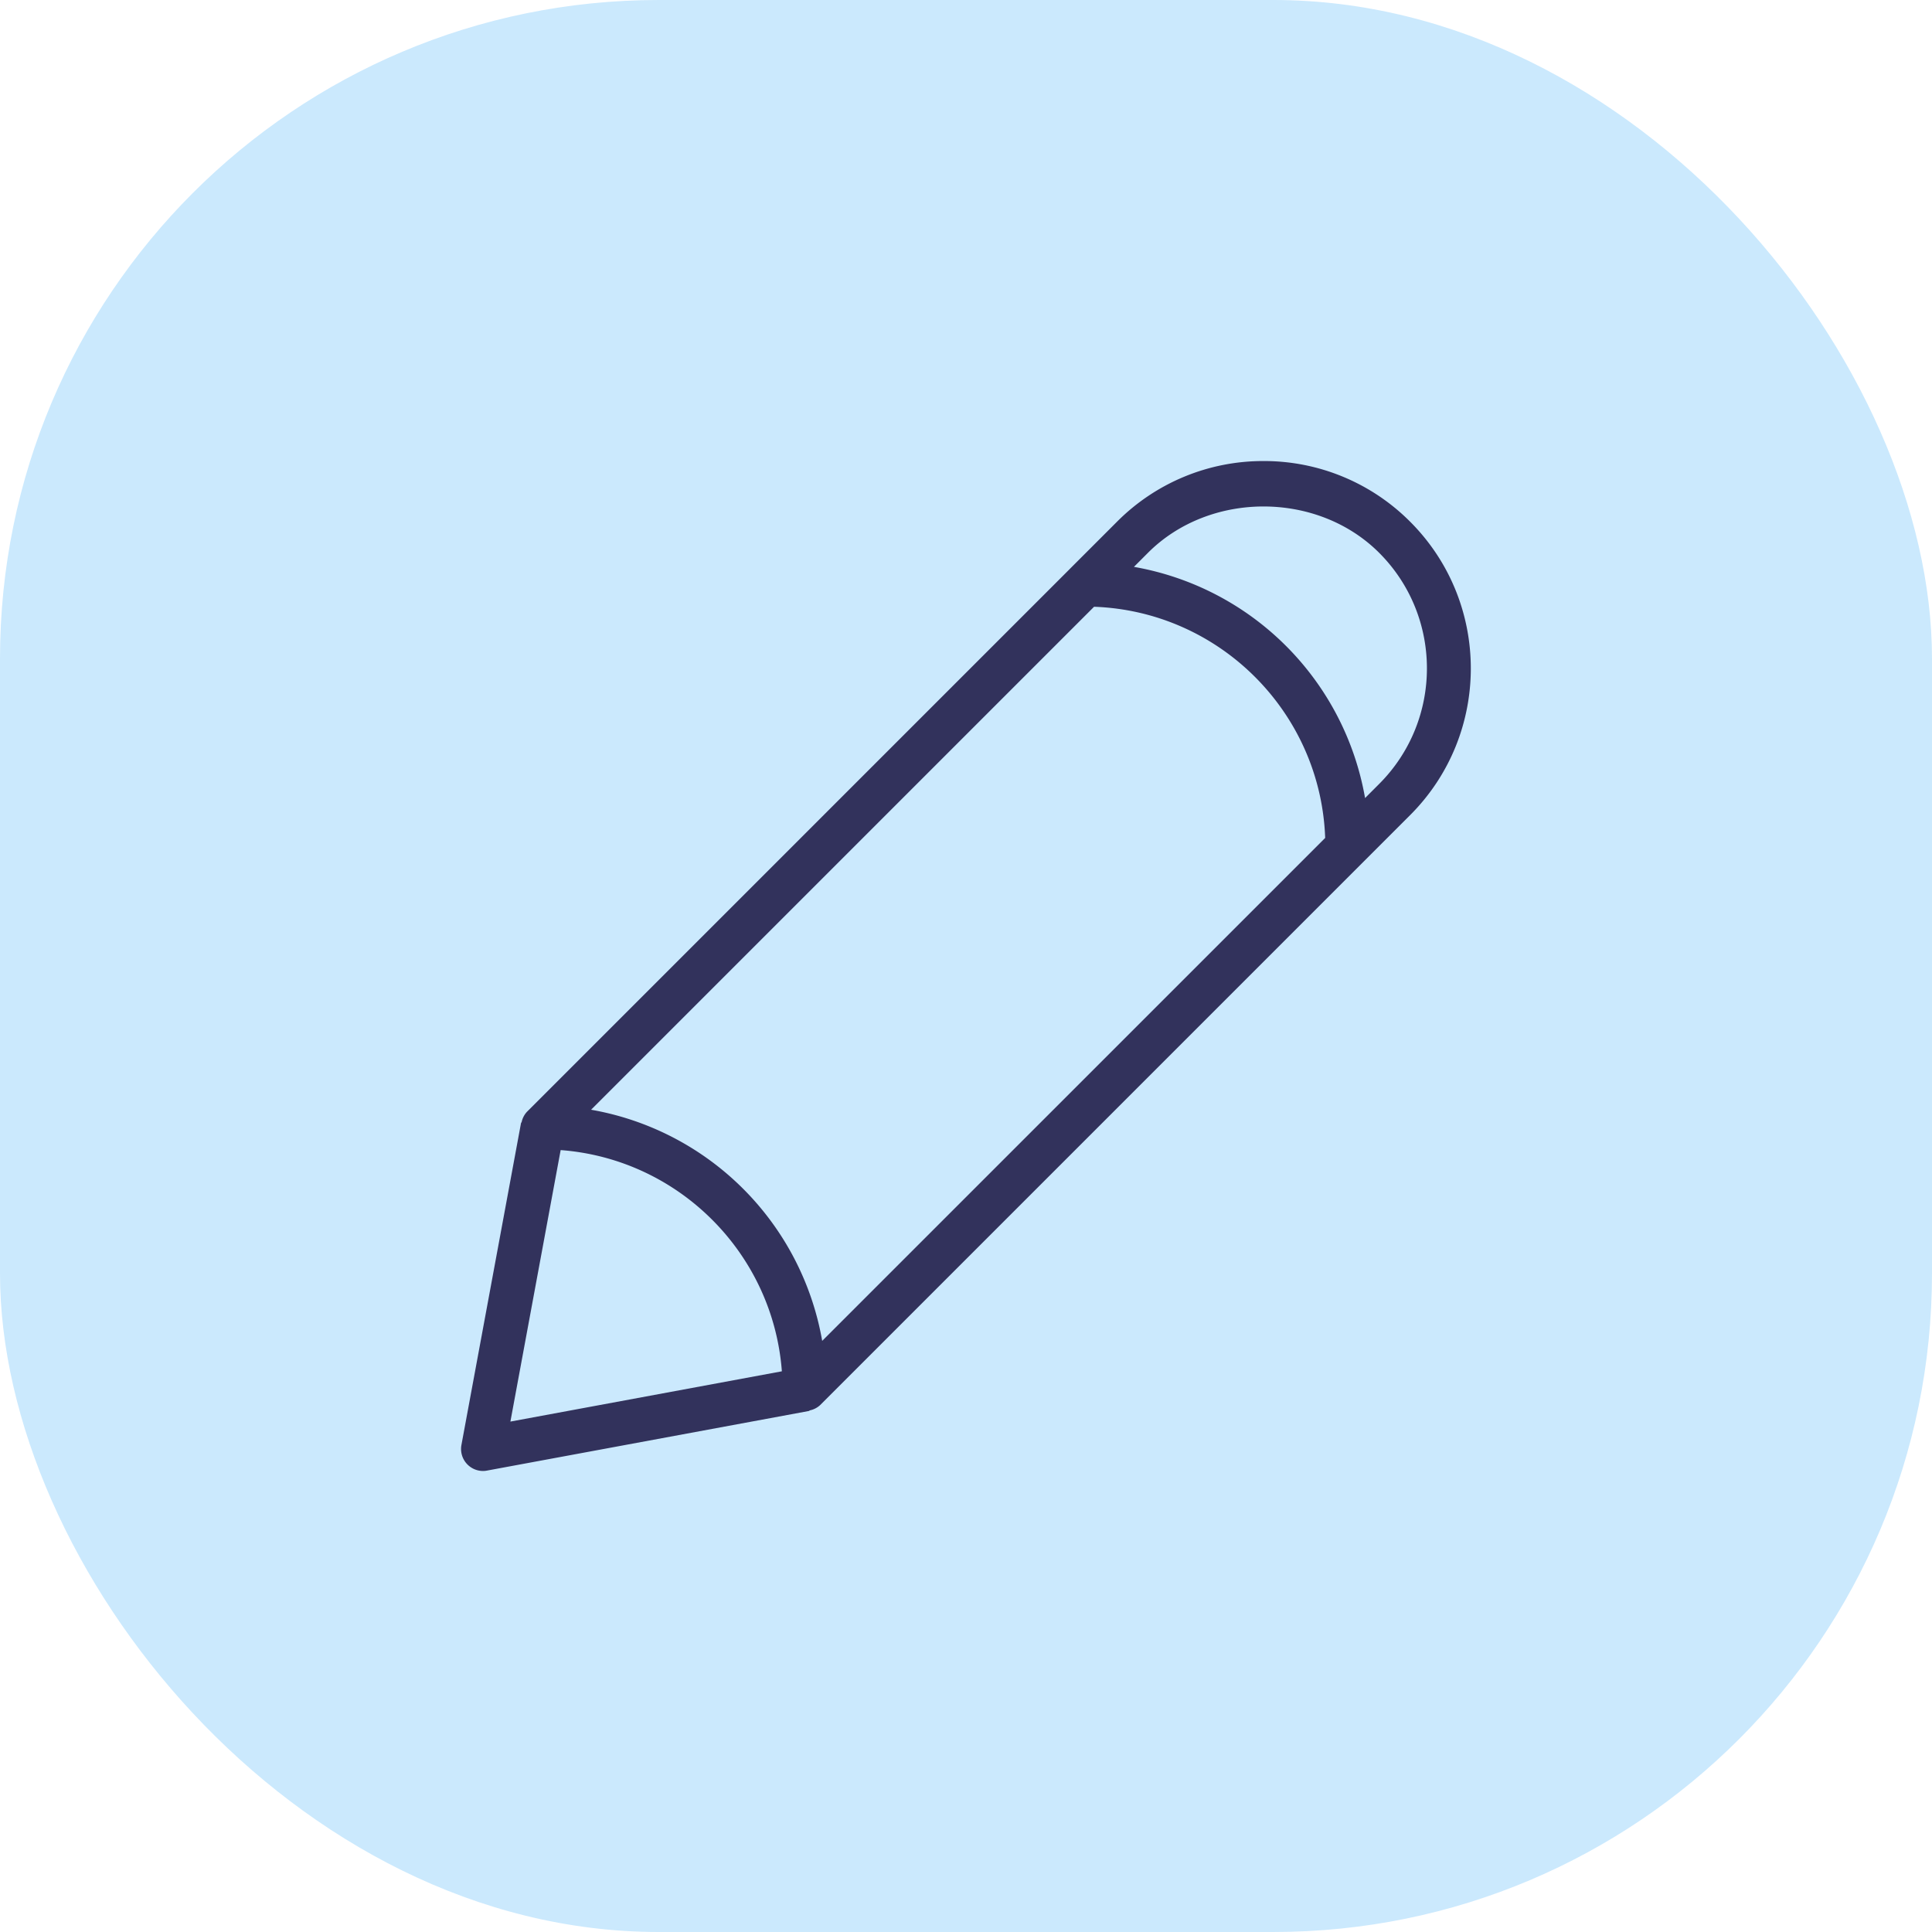
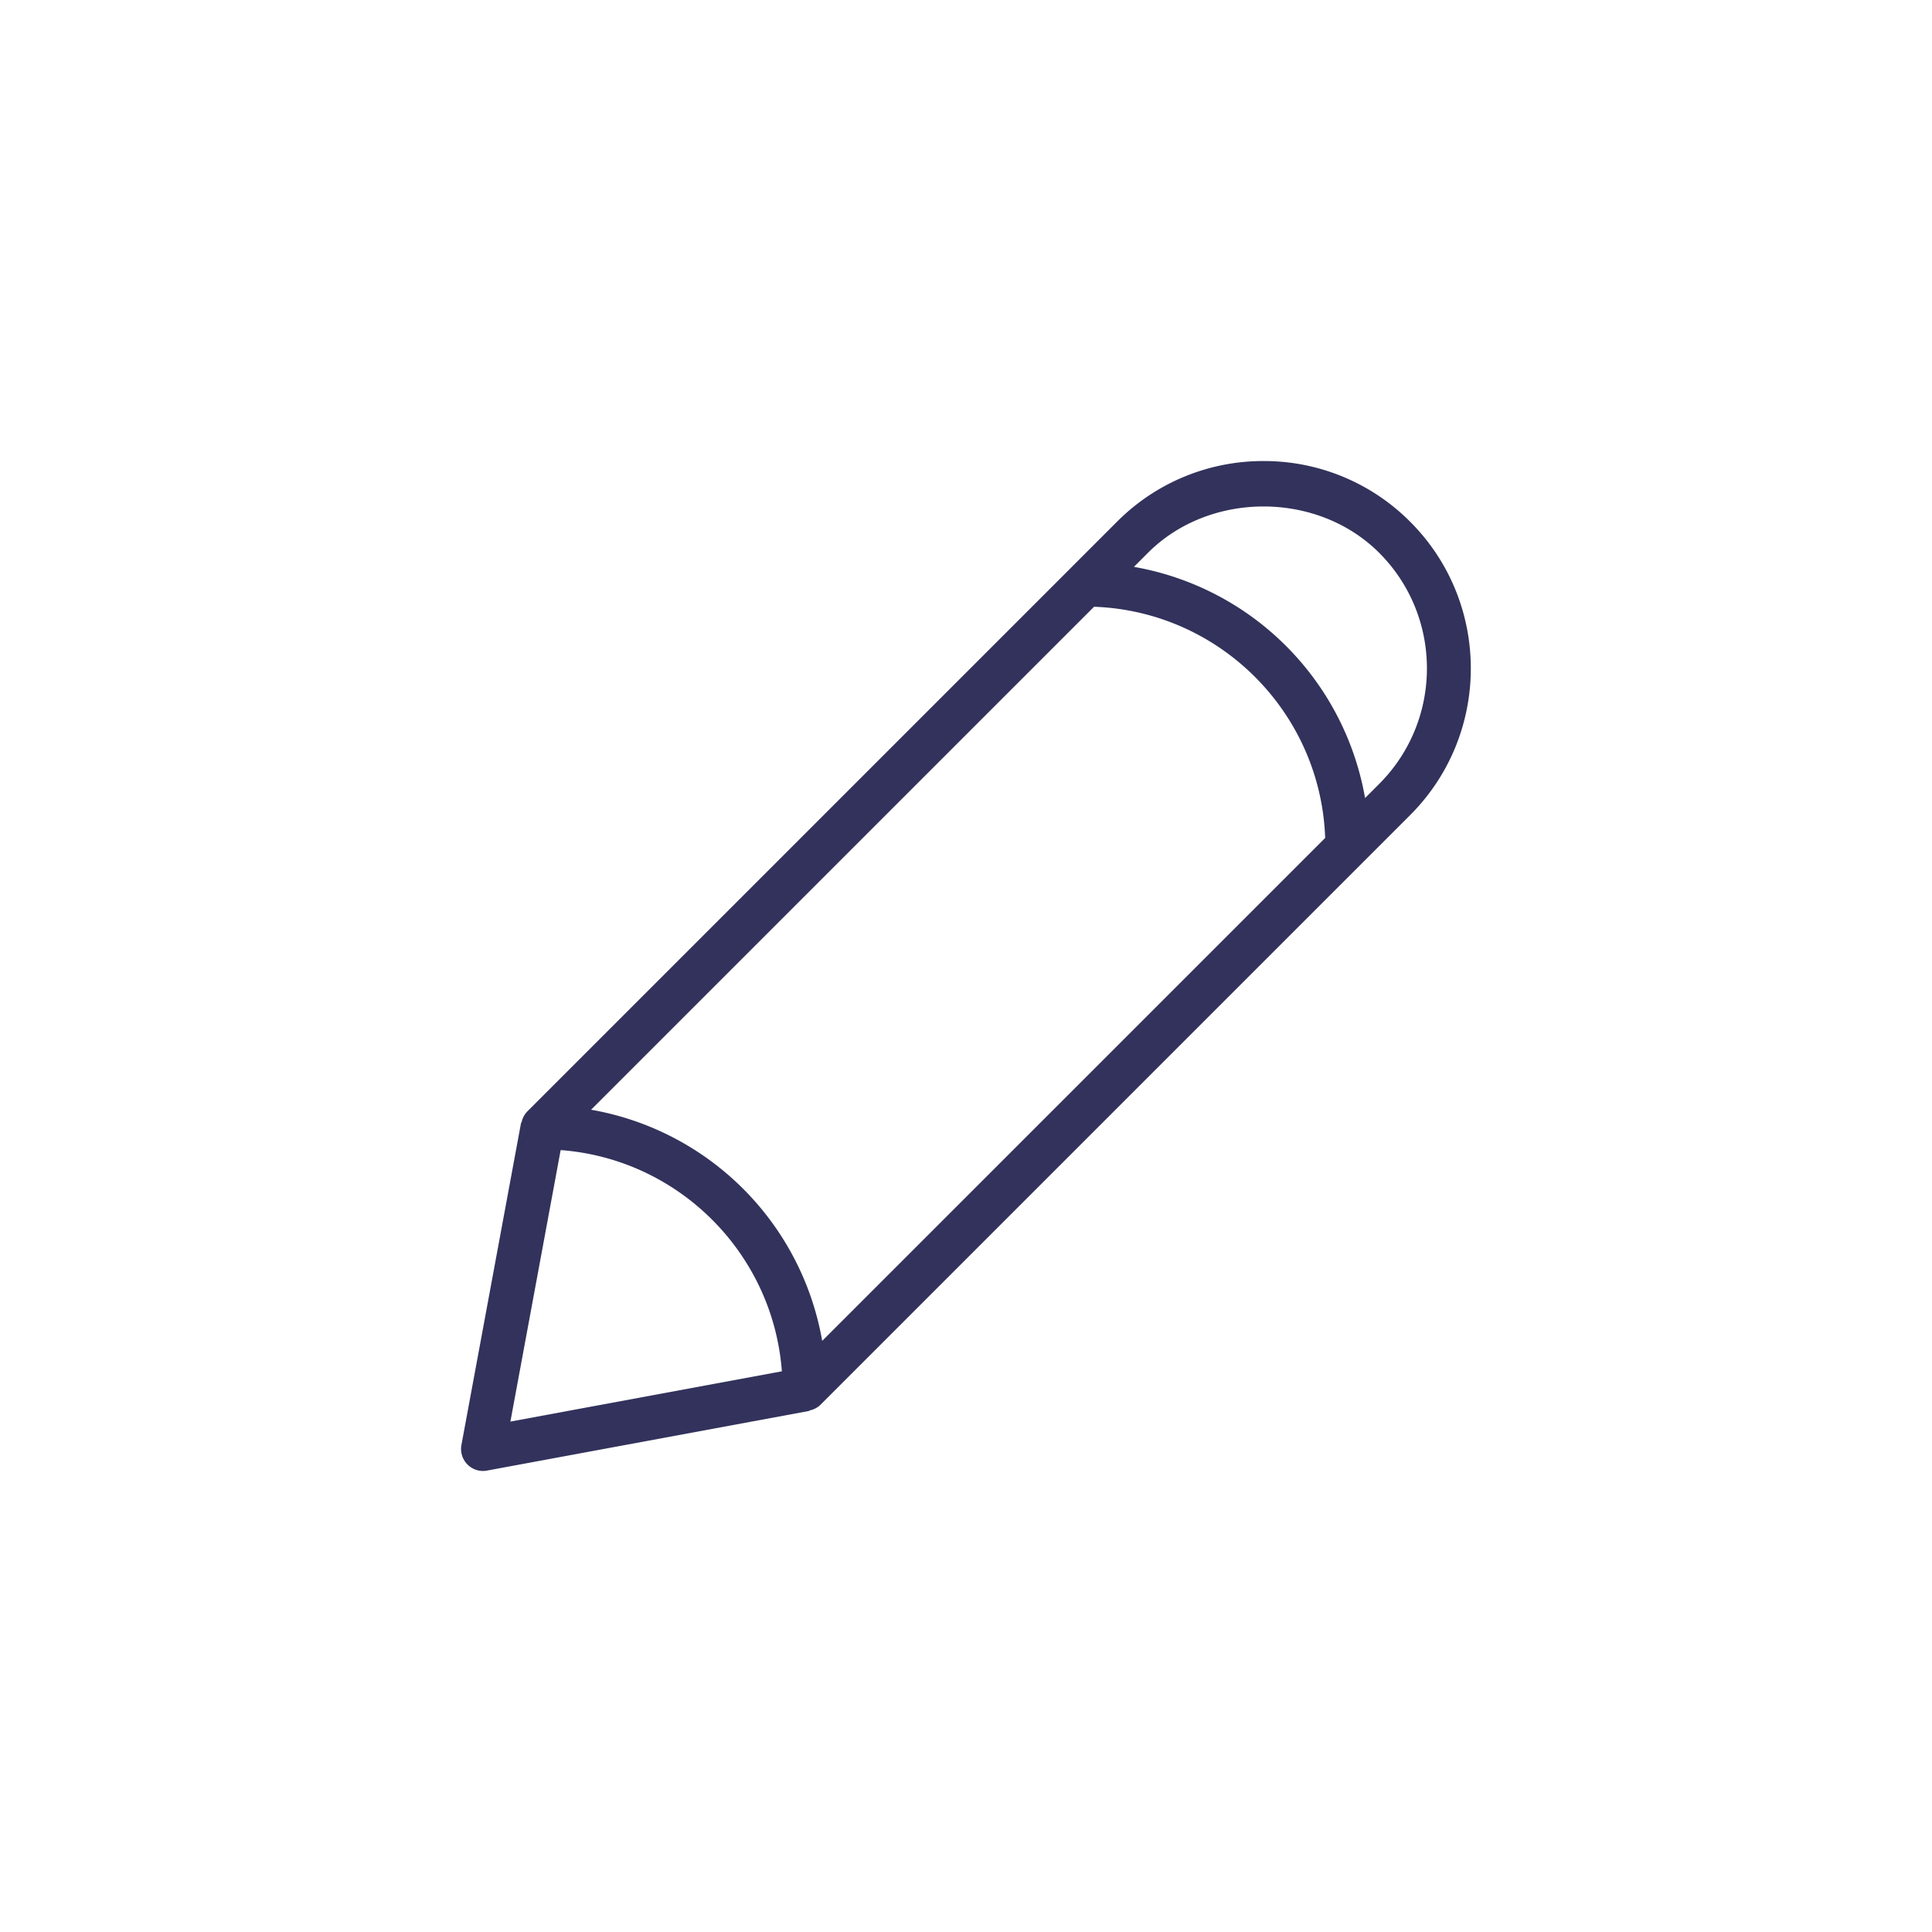
<svg xmlns="http://www.w3.org/2000/svg" width="88" height="88">
  <g fill="none" fill-rule="evenodd">
-     <rect fill="#CBE9FD" width="88" height="88" rx="30" />
    <path d="M64.233 23.766A9.386 9.386 0 0057.553 21a9.383 9.383 0 00-6.677 2.766l-2.141 2.141a.057.057 0 00-.007.008L24.007 50.636a.992.992 0 00-.245.465c-.006.023-.028.038-.032.062l-2.713 14.656A1.002 1.002 0 0022 67.001a.936.936 0 00.182-.018l14.655-2.713c.022-.004.037-.025.059-.031a.985.985 0 00.468-.246l26.87-26.87c3.68-3.684 3.68-9.674-.001-13.357zm-37.31 26.781l22.91-22.91c5.718.206 10.323 4.81 10.527 10.53L37.45 61.075a12.956 12.956 0 00-10.526-10.528zm-1.386 1.838c5.375.404 9.672 4.7 10.076 10.076l-12.365 2.29 2.289-12.366zm36.64-16.035a12.958 12.958 0 00-10.528-10.53l.64-.641c2.813-2.814 7.717-2.812 10.529 0 2.902 2.902 2.902 7.627 0 10.529l-.641.642z" fill="#32325C" fill-rule="nonzero" />
  </g>
</svg>